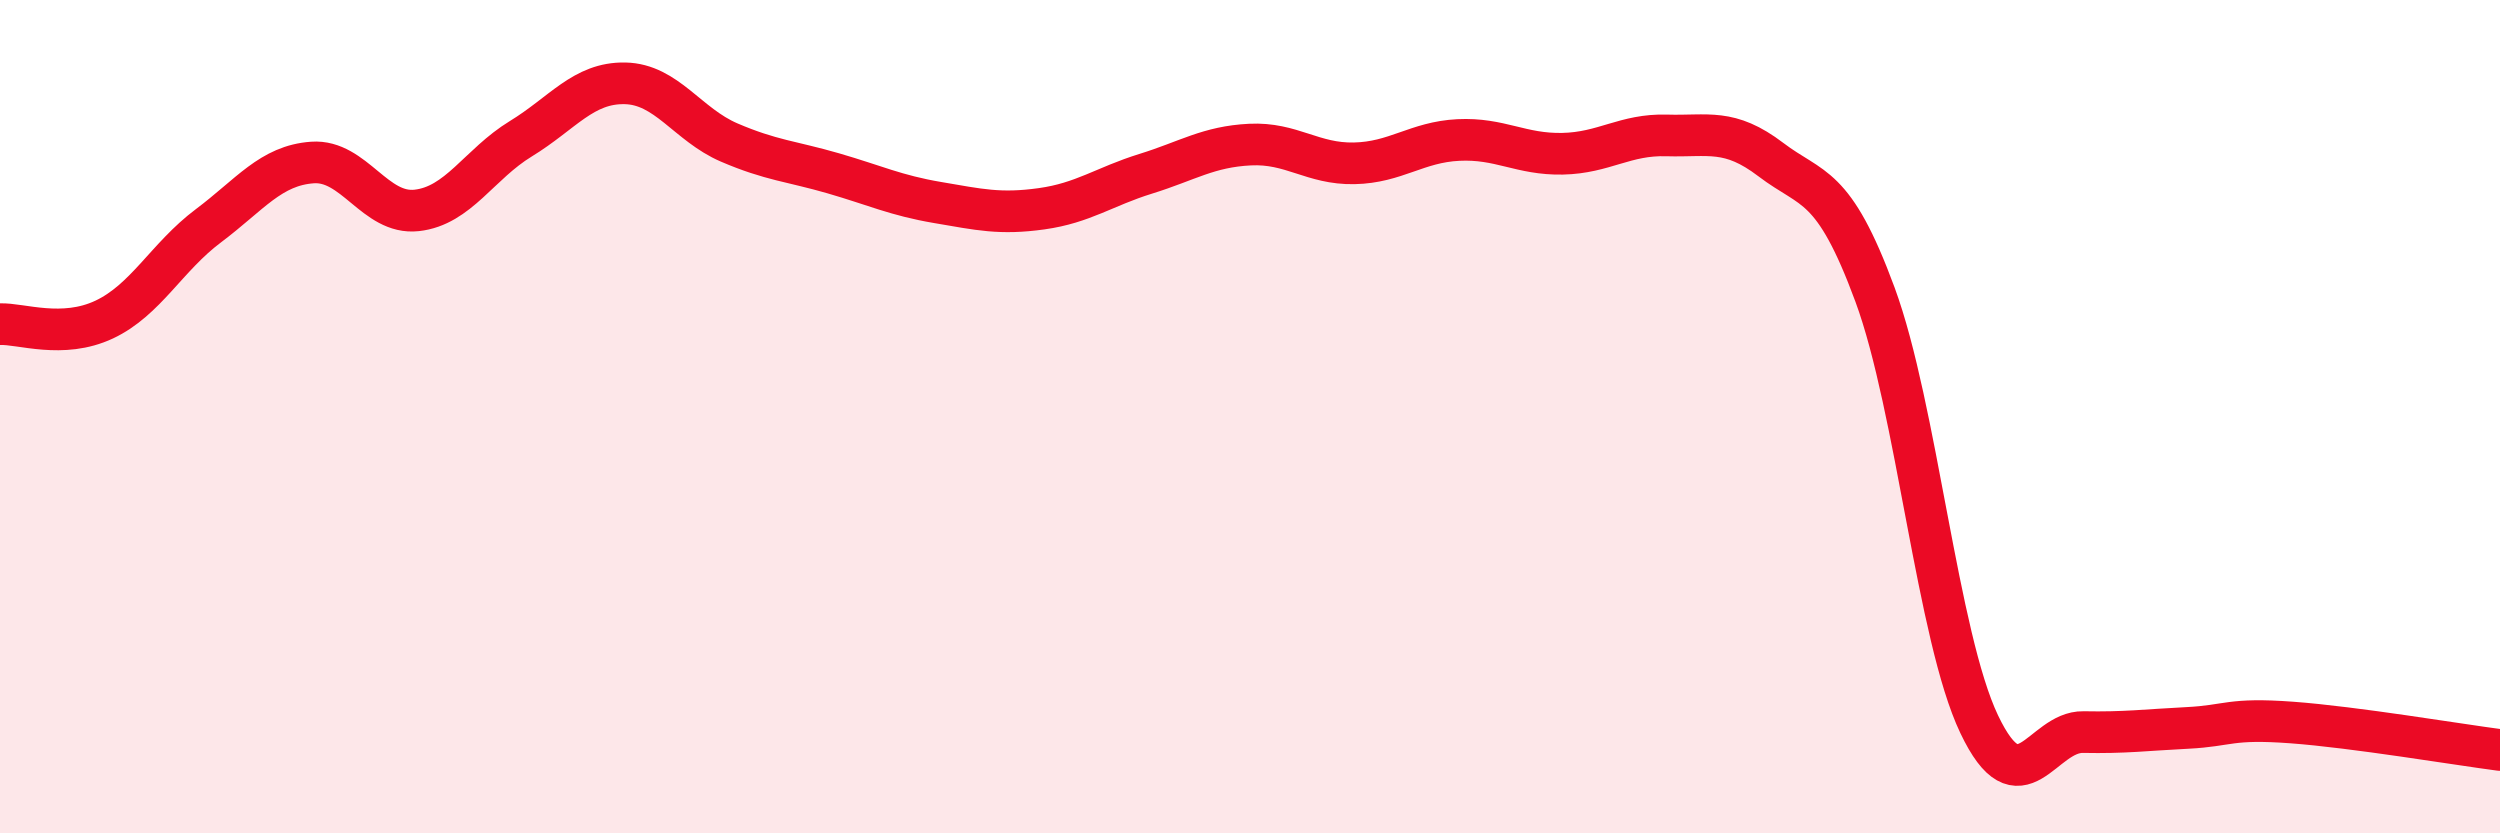
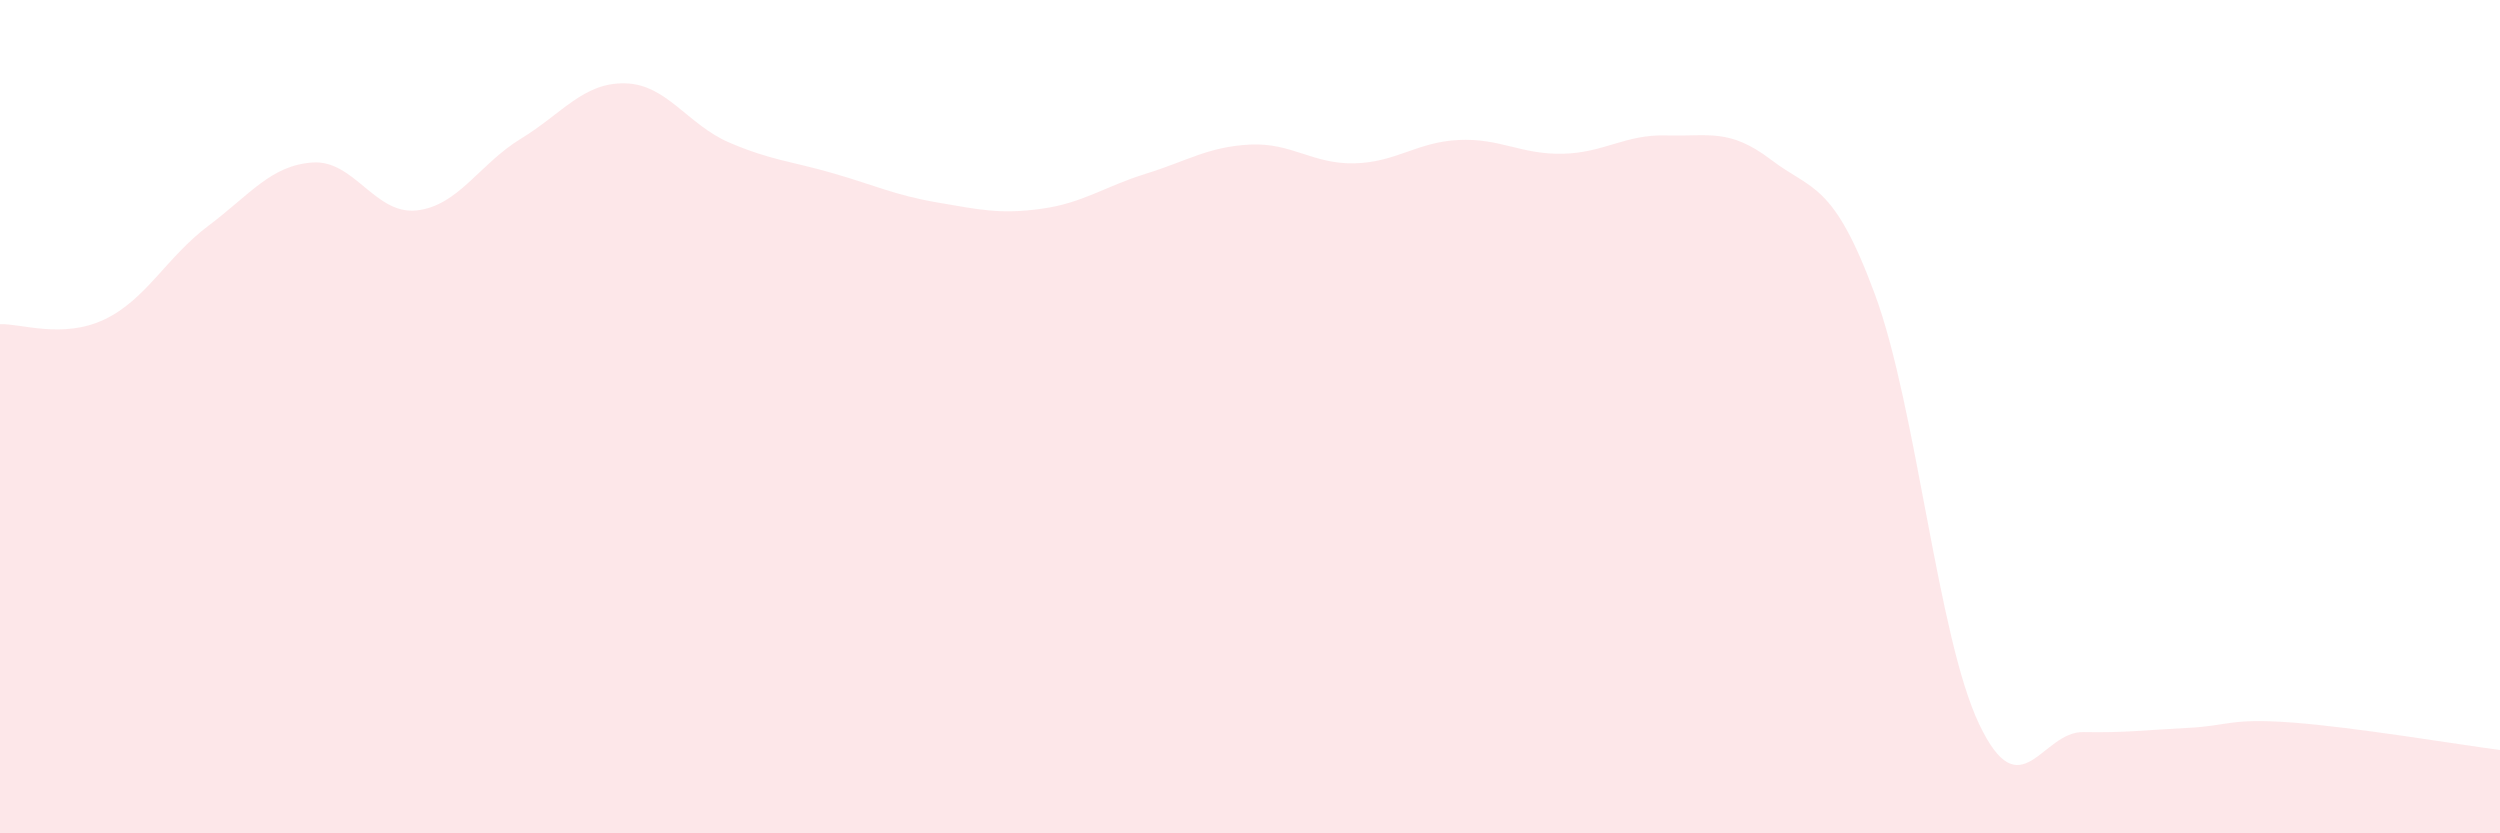
<svg xmlns="http://www.w3.org/2000/svg" width="60" height="20" viewBox="0 0 60 20">
  <path d="M 0,7.78 C 0.5,7.76 1.5,8.14 2.5,7.67 C 3.5,7.2 4,6.17 5,5.42 C 6,4.67 6.5,3.97 7.5,3.9 C 8.5,3.83 9,5.16 10,5.05 C 11,4.94 11.5,3.94 12.5,3.33 C 13.5,2.72 14,1.98 15,2 C 16,2.02 16.5,2.99 17.5,3.42 C 18.5,3.85 19,3.87 20,4.16 C 21,4.45 21.5,4.69 22.5,4.86 C 23.5,5.03 24,5.15 25,5.01 C 26,4.87 26.5,4.48 27.5,4.17 C 28.5,3.86 29,3.52 30,3.47 C 31,3.42 31.5,3.94 32.5,3.92 C 33.5,3.9 34,3.41 35,3.36 C 36,3.31 36.5,3.71 37.5,3.69 C 38.5,3.67 39,3.22 40,3.25 C 41,3.28 41.5,3.07 42.5,3.83 C 43.5,4.59 44,4.36 45,7.07 C 46,9.78 46.5,15.28 47.5,17.38 C 48.5,19.48 49,17.55 50,17.57 C 51,17.59 51.5,17.52 52.5,17.47 C 53.5,17.42 53.5,17.23 55,17.34 C 56.5,17.45 59,17.87 60,18L60 20L0 20Z" fill="#EB0A25" opacity="0.1" stroke-linecap="round" stroke-linejoin="round" />
-   <path d="M 0,7.78 C 0.5,7.76 1.5,8.14 2.5,7.67 C 3.5,7.2 4,6.17 5,5.42 C 6,4.67 6.5,3.97 7.5,3.9 C 8.5,3.83 9,5.16 10,5.05 C 11,4.94 11.5,3.94 12.5,3.33 C 13.5,2.72 14,1.98 15,2 C 16,2.02 16.5,2.99 17.5,3.42 C 18.5,3.85 19,3.87 20,4.16 C 21,4.45 21.5,4.69 22.5,4.86 C 23.5,5.03 24,5.15 25,5.01 C 26,4.87 26.5,4.48 27.5,4.17 C 28.5,3.86 29,3.52 30,3.47 C 31,3.42 31.5,3.94 32.5,3.92 C 33.5,3.9 34,3.41 35,3.36 C 36,3.31 36.5,3.71 37.5,3.69 C 38.5,3.67 39,3.22 40,3.25 C 41,3.28 41.5,3.07 42.5,3.83 C 43.5,4.59 44,4.36 45,7.07 C 46,9.78 46.5,15.28 47.5,17.38 C 48.5,19.48 49,17.55 50,17.57 C 51,17.59 51.5,17.52 52.5,17.47 C 53.5,17.42 53.5,17.23 55,17.34 C 56.5,17.45 59,17.87 60,18" stroke="#EB0A25" stroke-width="1" fill="none" stroke-linecap="round" stroke-linejoin="round" />
</svg>